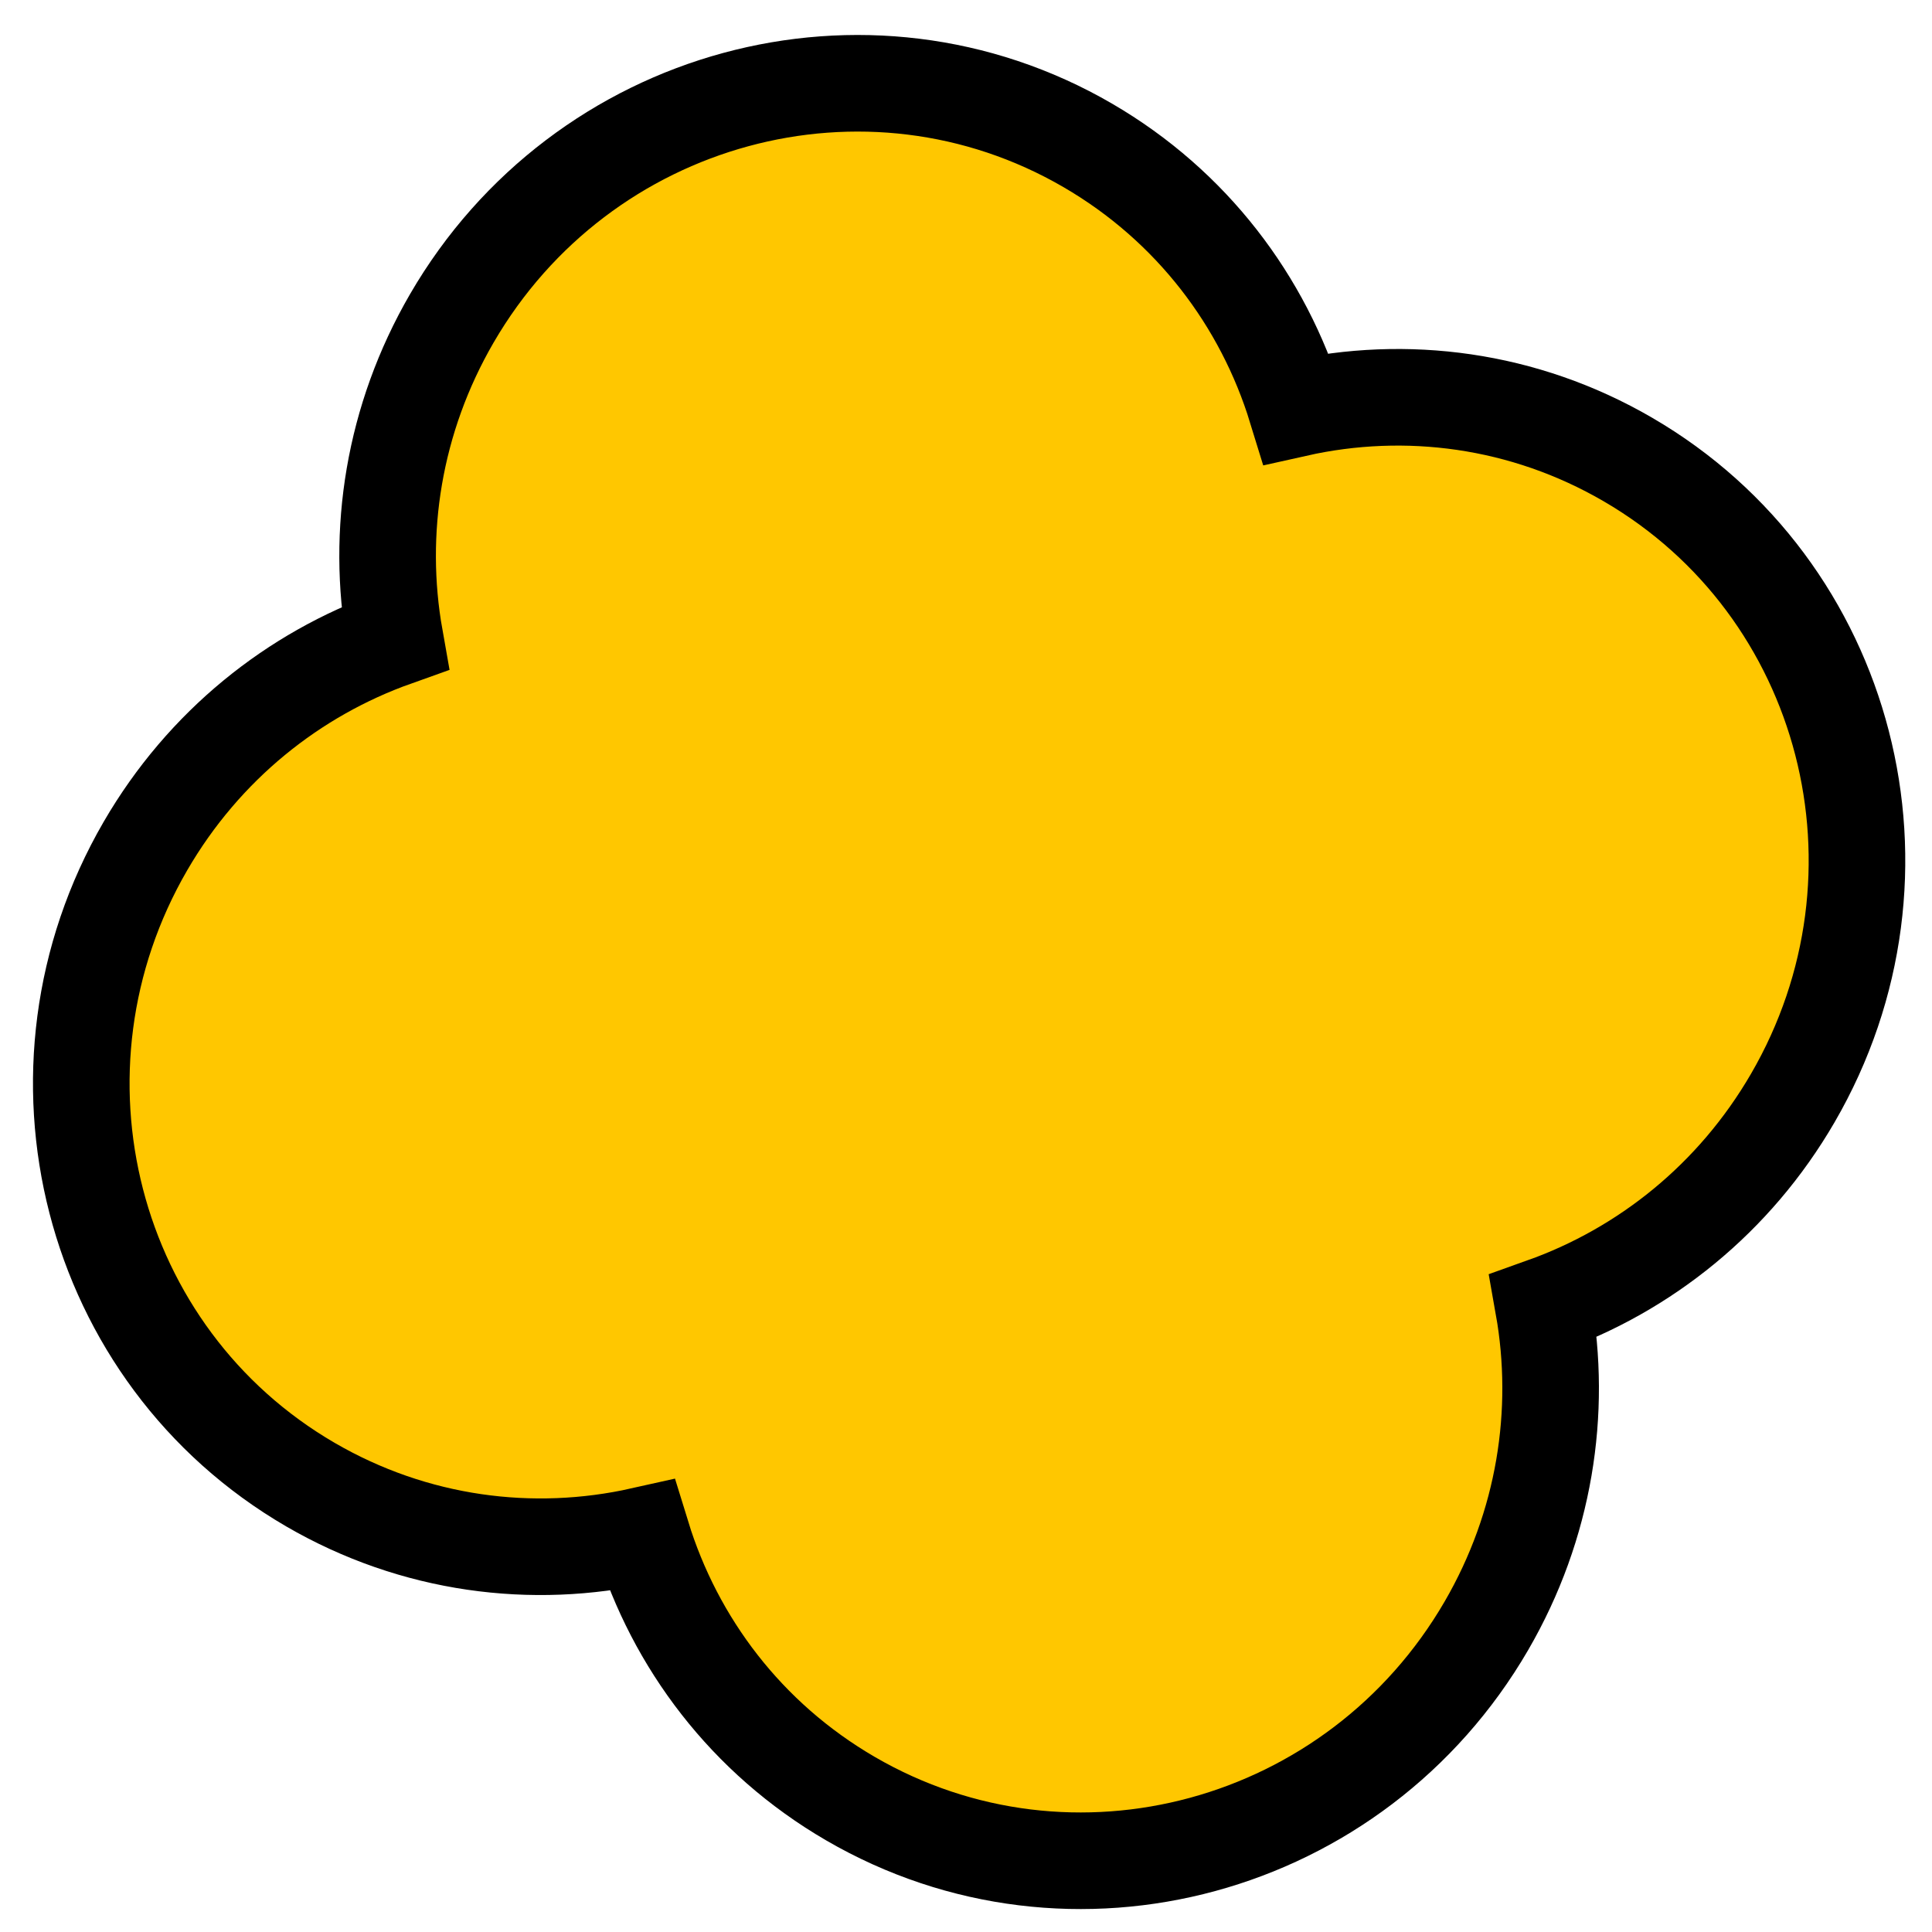
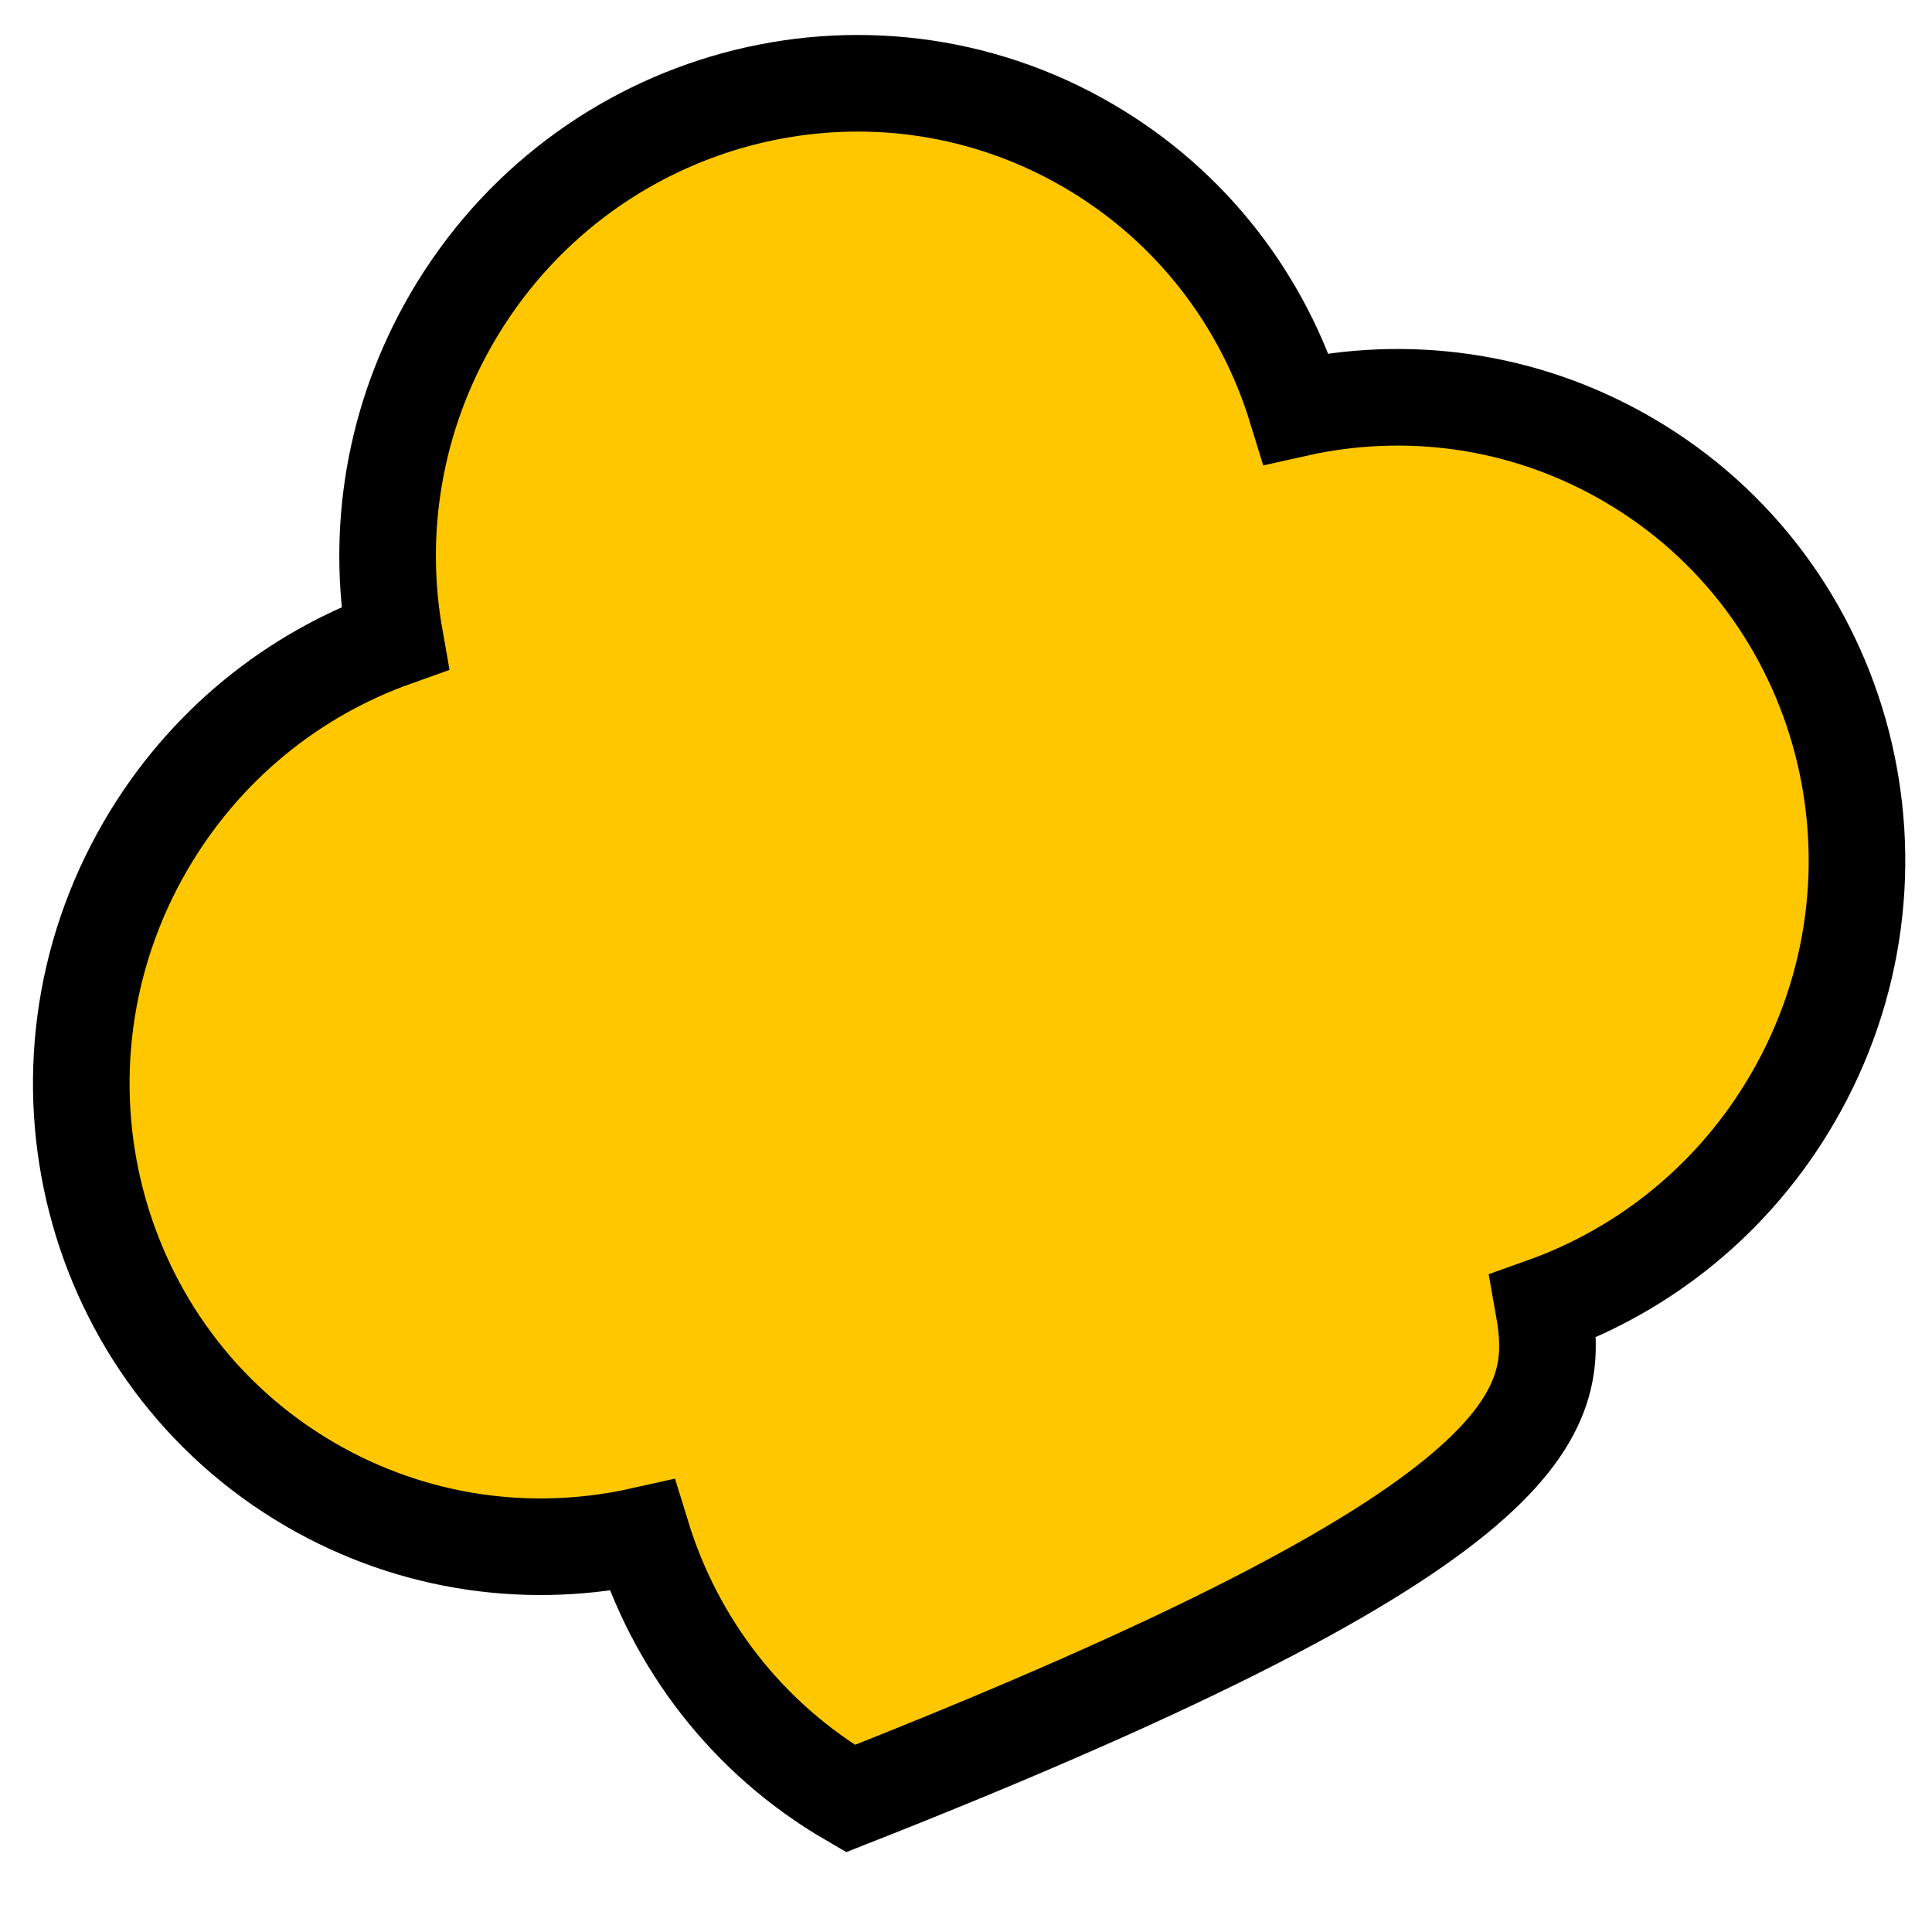
<svg xmlns="http://www.w3.org/2000/svg" width="40" height="40" viewBox="0 0 40 40" fill="none">
-   <path id="Union" d="M6.426 30.737C8.58 31.989 11.025 32.298 13.291 31.791C13.974 34.013 15.453 35.986 17.606 37.238C22.185 39.901 28.081 38.299 30.775 33.659C31.985 31.574 32.343 29.229 31.954 27.039C34.049 26.292 35.906 24.82 37.117 22.735C39.811 18.095 38.282 12.175 33.703 9.513C31.549 8.26 29.104 7.951 26.838 8.458C26.156 6.237 24.677 4.264 22.523 3.011C17.944 0.348 12.049 1.951 9.355 6.59C8.144 8.676 7.786 11.02 8.175 13.211C6.081 13.957 4.223 15.429 3.012 17.515C0.319 22.154 1.847 28.074 6.426 30.737Z" fill="#FFC700" stroke="black" stroke-width="2" />
+   <path id="Union" d="M6.426 30.737C8.58 31.989 11.025 32.298 13.291 31.791C13.974 34.013 15.453 35.986 17.606 37.238C31.985 31.574 32.343 29.229 31.954 27.039C34.049 26.292 35.906 24.82 37.117 22.735C39.811 18.095 38.282 12.175 33.703 9.513C31.549 8.26 29.104 7.951 26.838 8.458C26.156 6.237 24.677 4.264 22.523 3.011C17.944 0.348 12.049 1.951 9.355 6.59C8.144 8.676 7.786 11.02 8.175 13.211C6.081 13.957 4.223 15.429 3.012 17.515C0.319 22.154 1.847 28.074 6.426 30.737Z" fill="#FFC700" stroke="black" stroke-width="2" />
</svg>